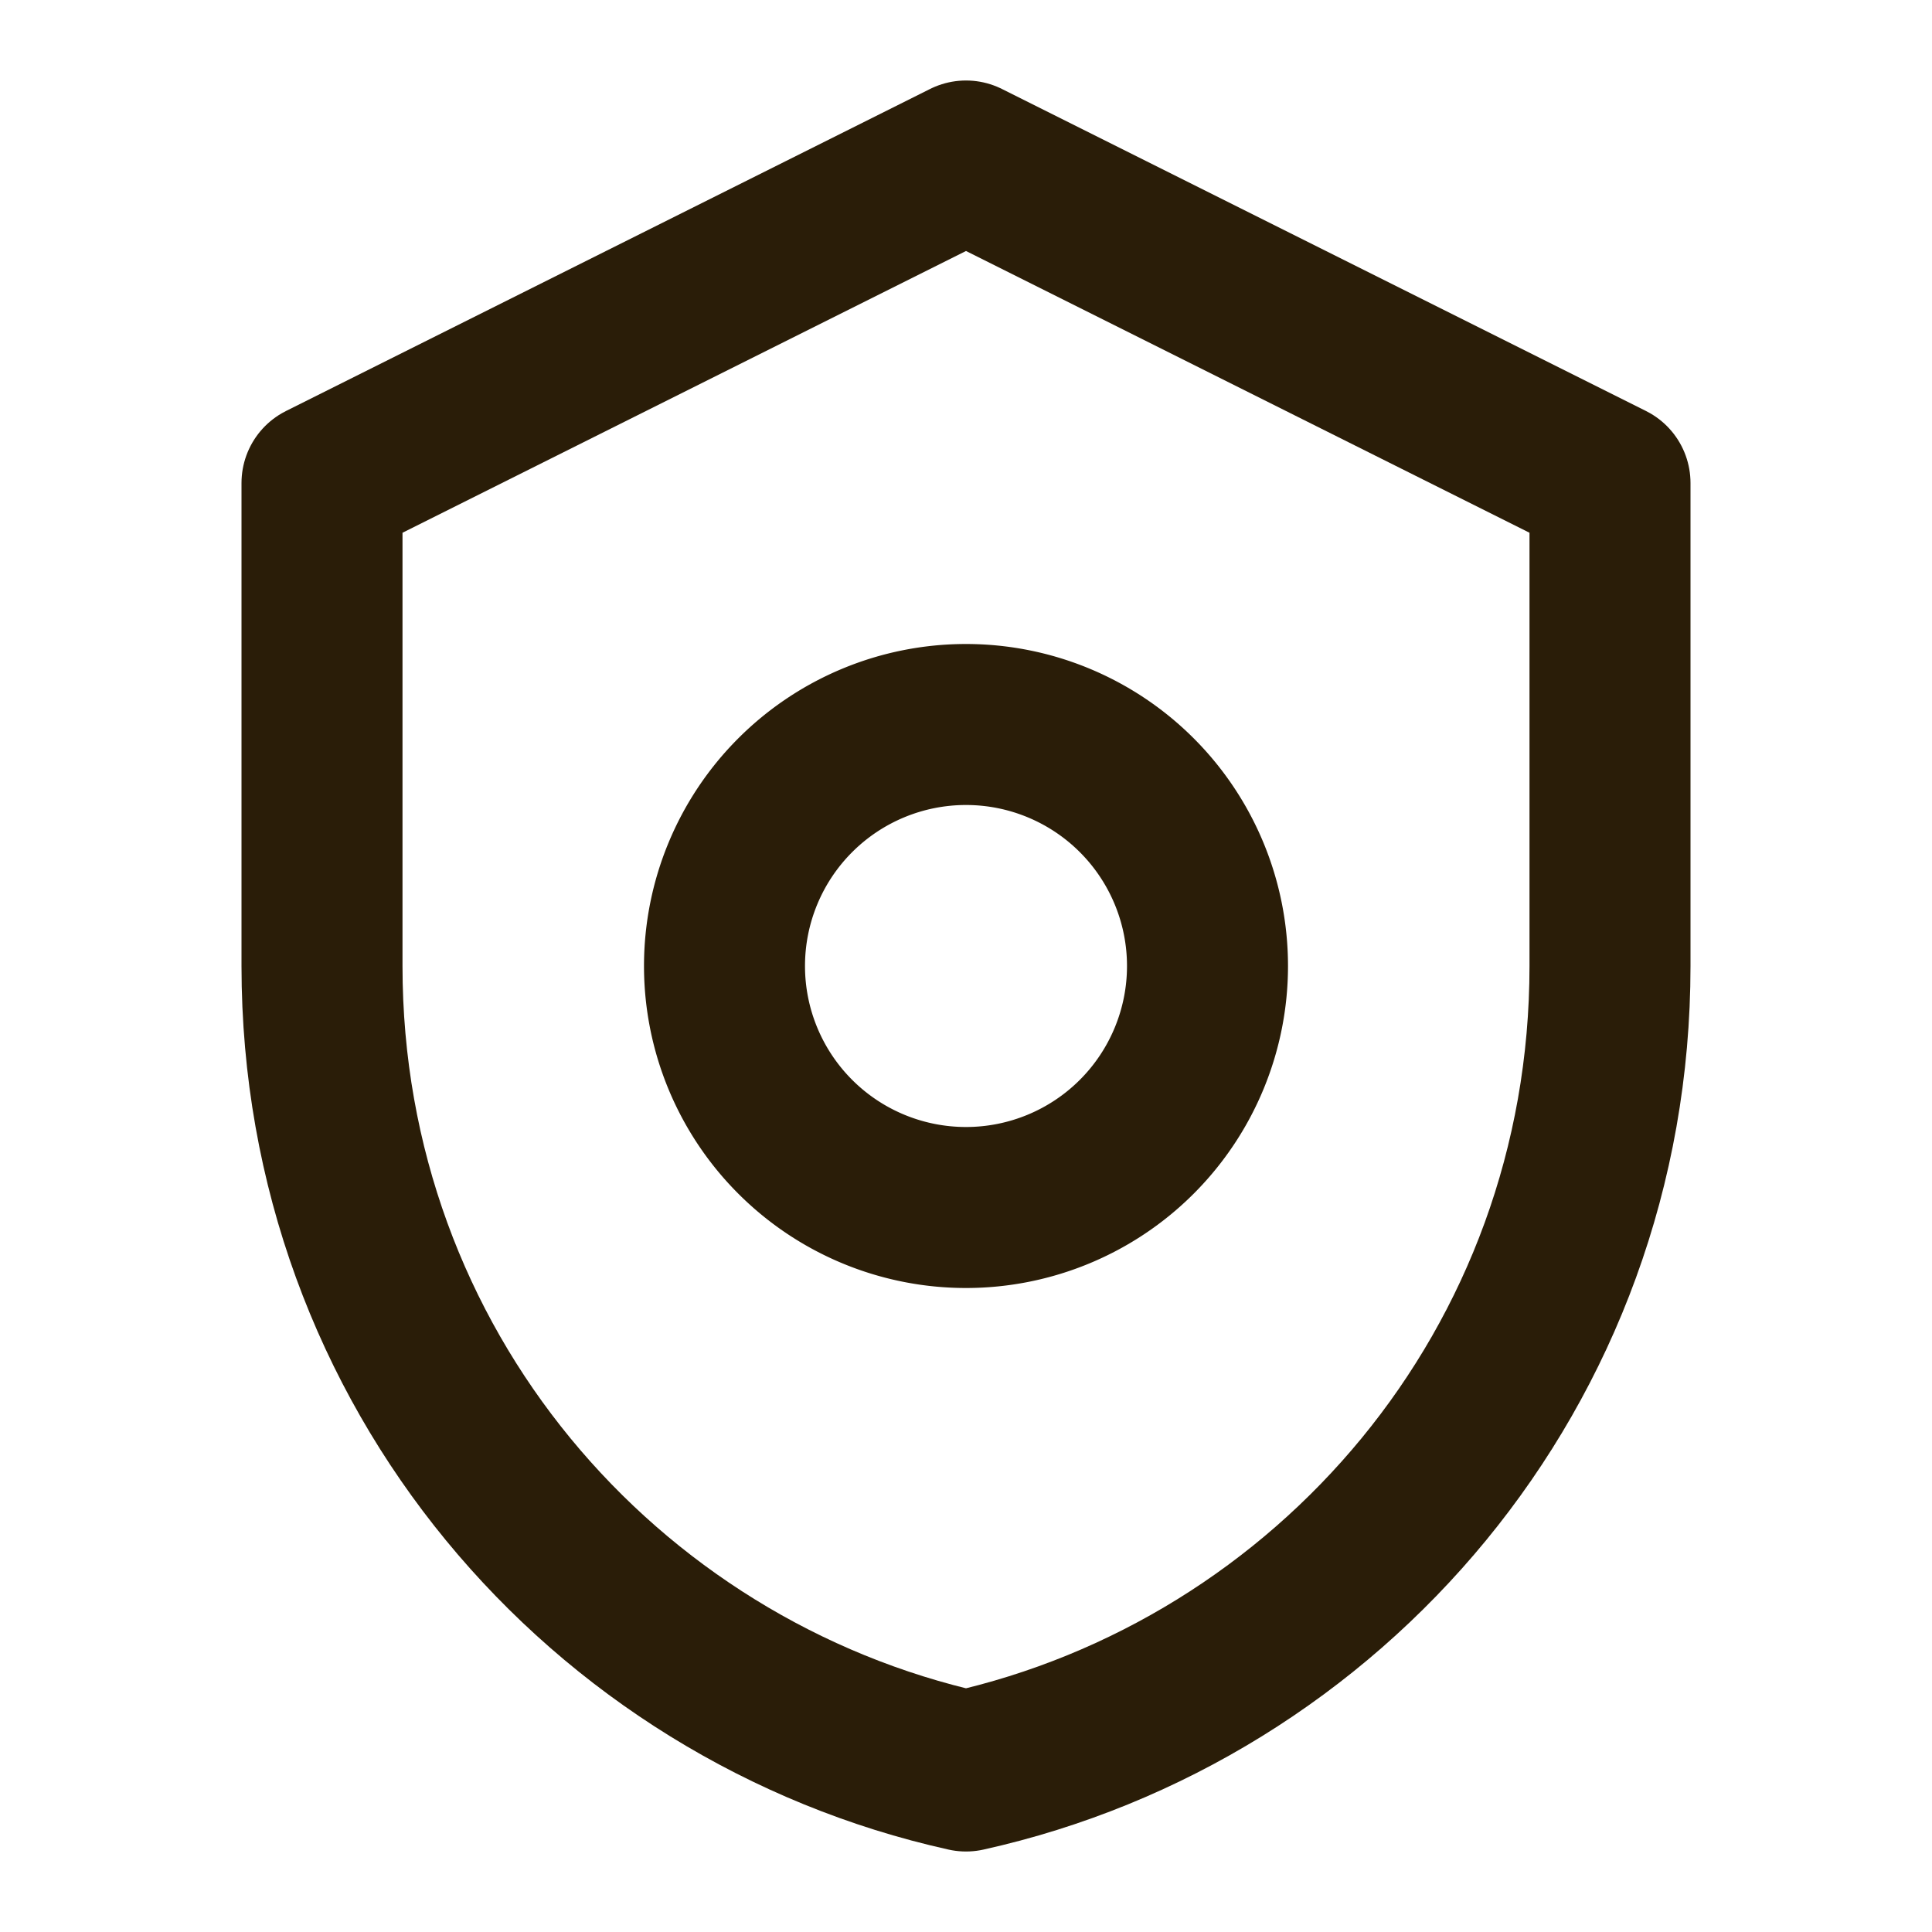
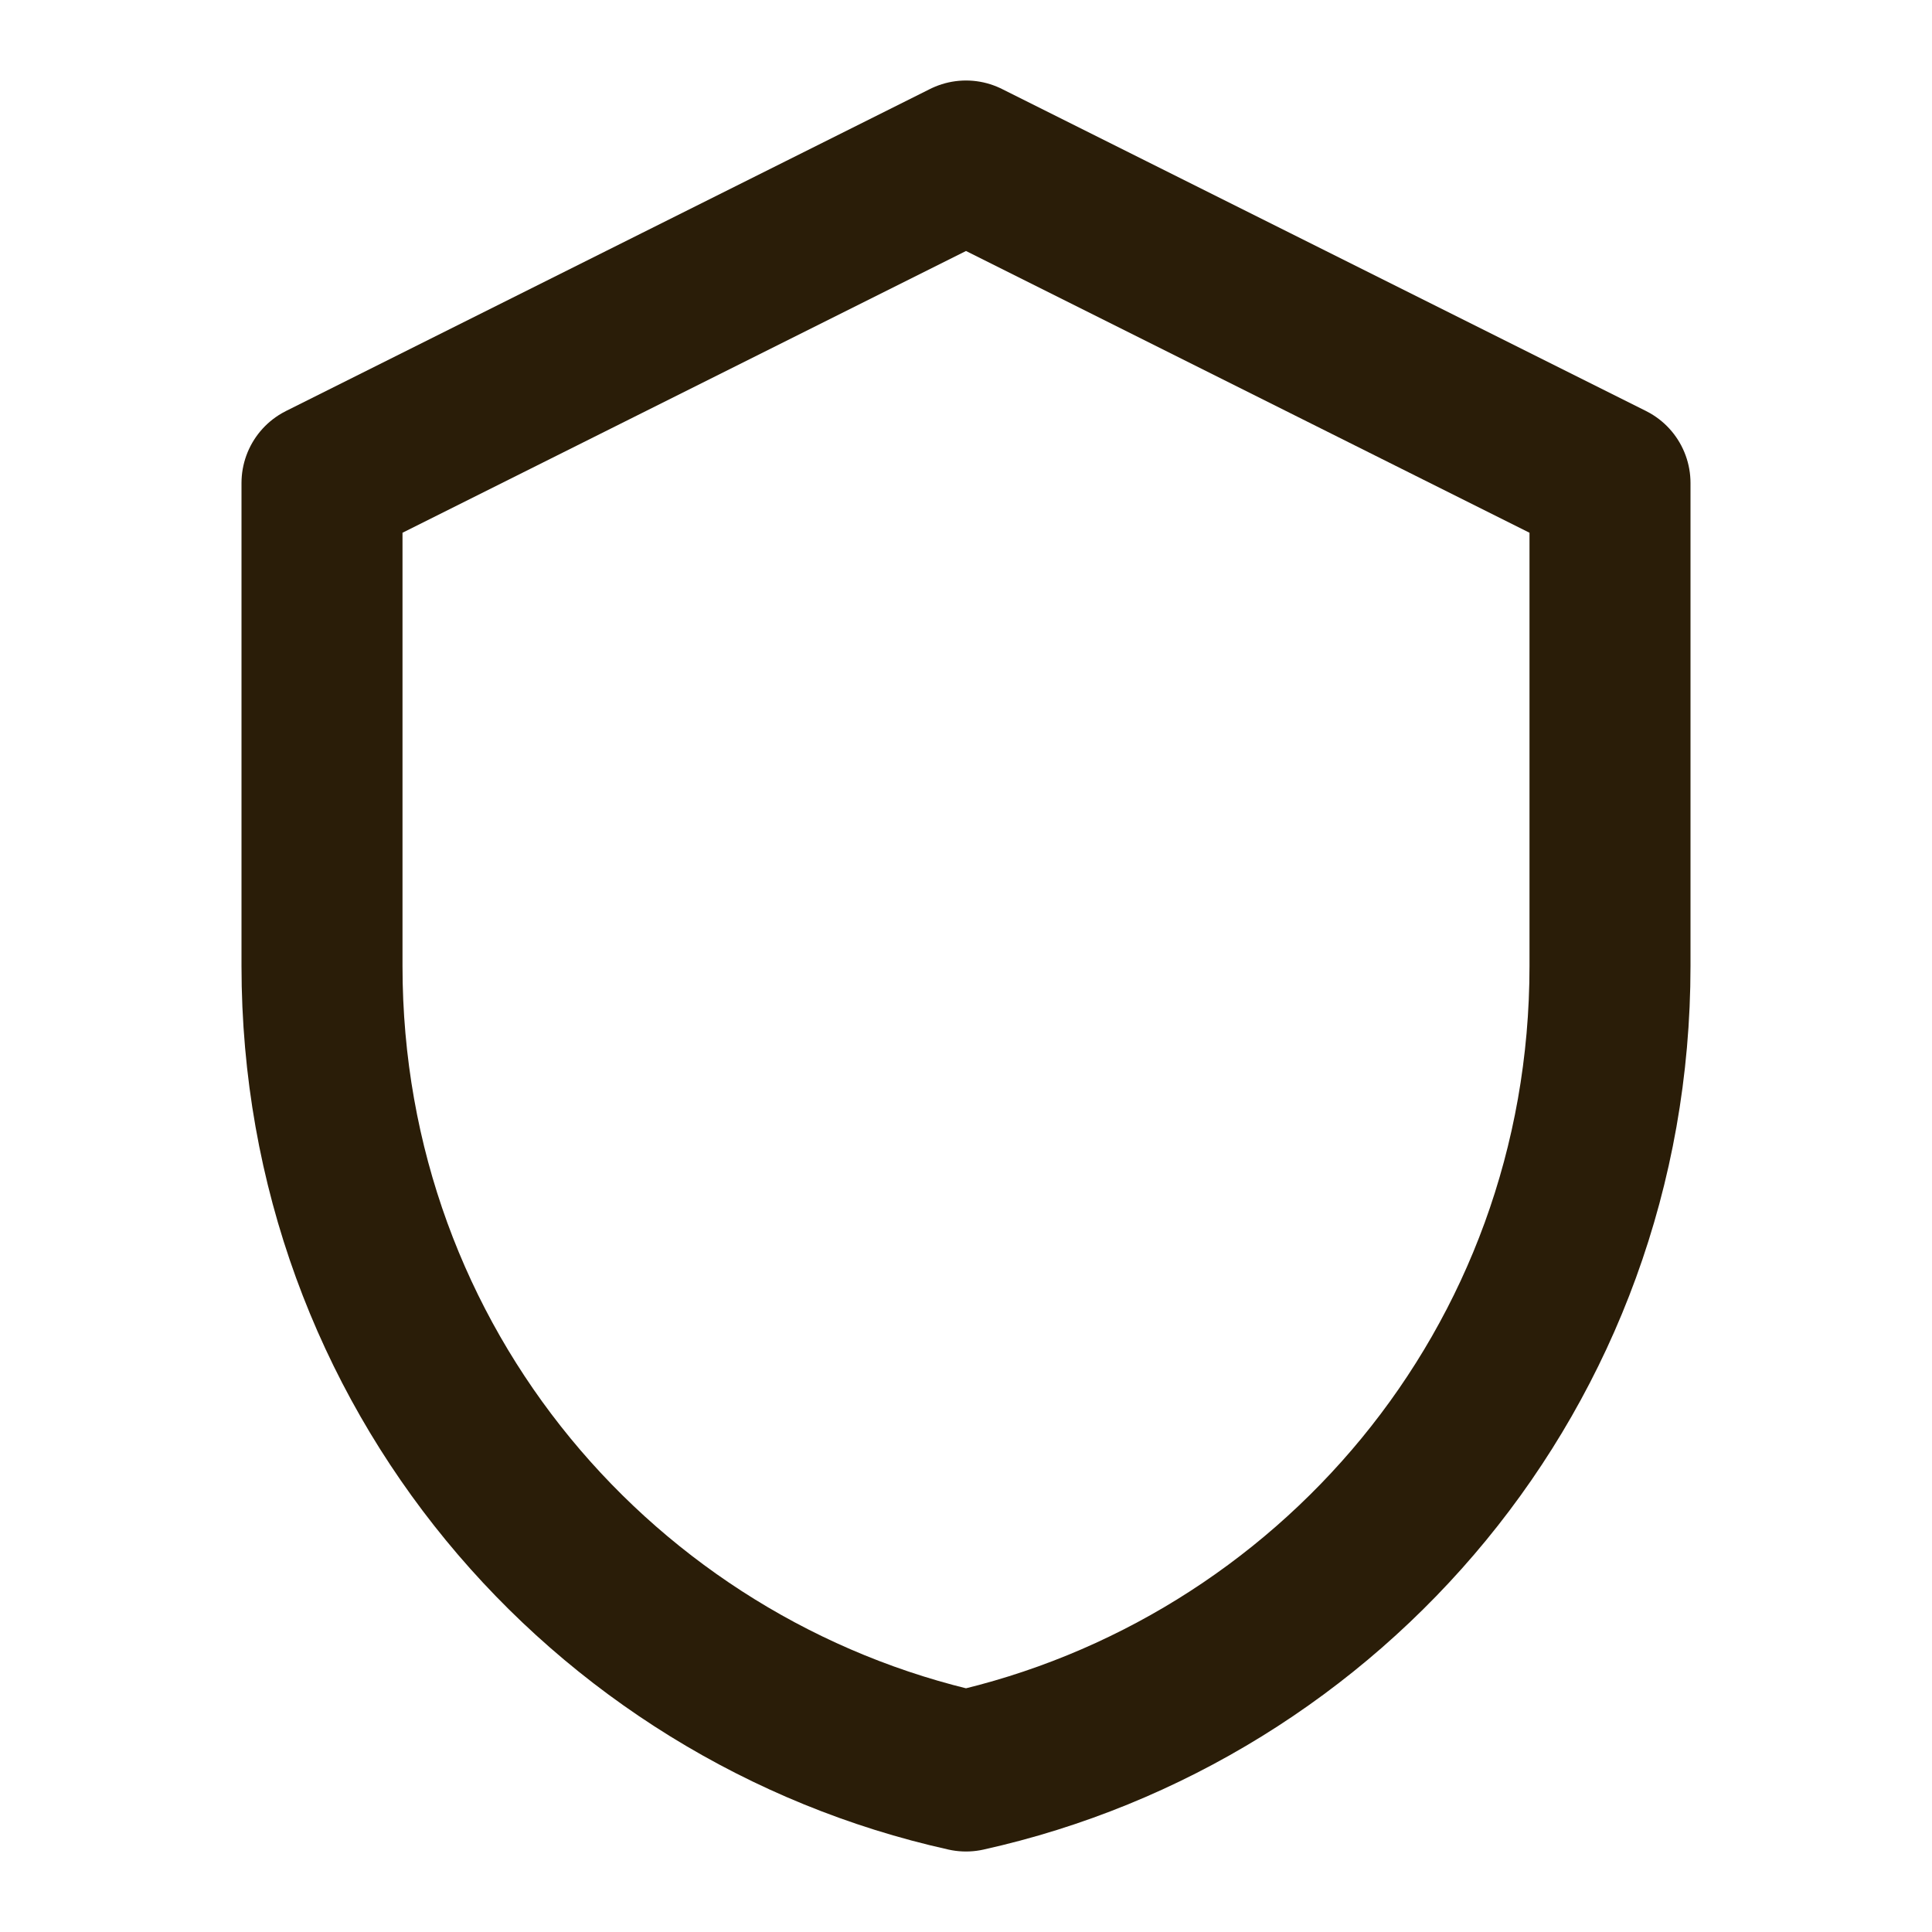
<svg xmlns="http://www.w3.org/2000/svg" width="22" height="22" viewBox="0 0 24 24" fill="none">
  <path d="M12 2l8 4v6c0 5-3.5 9-8 10-4.5-1-8-5-8-10V6l8-4z" stroke="#2a1d08" stroke-width="2" stroke-linecap="round" stroke-linejoin="round" />
-   <path d="M9 12a3 3 0 1 0 6 0 3 3 0 0 0-6 0z" stroke="#2a1d08" stroke-width="2" />
</svg>